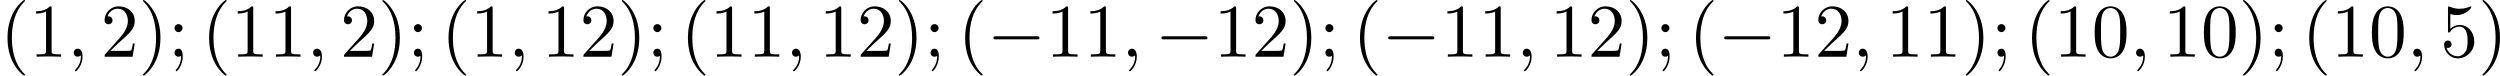
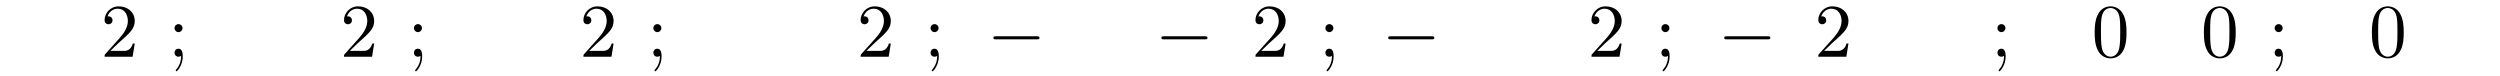
<svg xmlns="http://www.w3.org/2000/svg" xmlns:xlink="http://www.w3.org/1999/xlink" version="1.1" width="658.866pt" height="19.925pt" viewBox="29.888 293.969 658.866 19.925">
  <defs>
-     <path id="g3-40" d="M3.298 2.391C3.298 2.361 3.298 2.341 3.128 2.172C1.883 .917 1.564-.966 1.564-2.491C1.564-4.224 1.943-5.958 3.168-7.203C3.298-7.323 3.298-7.342 3.298-7.372C3.298-7.442 3.258-7.472 3.198-7.472C3.098-7.472 2.202-6.795 1.614-5.529C1.106-4.433 .986-3.328 .986-2.491C.986-1.714 1.096-.508 1.644 .618C2.242 1.843 3.098 2.491 3.198 2.491C3.258 2.491 3.298 2.461 3.298 2.391Z" />
-     <path id="g3-41" d="M2.879-2.491C2.879-3.268 2.77-4.473 2.222-5.599C1.624-6.824 .767-7.472 .667-7.472C.608-7.472 .568-7.432 .568-7.372C.568-7.342 .568-7.323 .757-7.143C1.733-6.157 2.301-4.573 2.301-2.491C2.301-.787 1.933 .966 .697 2.222C.568 2.341 .568 2.361 .568 2.391C.568 2.451 .608 2.491 .667 2.491C.767 2.491 1.664 1.813 2.252 .548C2.76-.548 2.879-1.654 2.879-2.491Z" />
    <path id="g3-48" d="M4.583-3.188C4.583-3.985 4.533-4.782 4.184-5.519C3.726-6.476 2.909-6.635 2.491-6.635C1.893-6.635 1.166-6.376 .757-5.45C.438-4.762 .389-3.985 .389-3.188C.389-2.441 .428-1.544 .837-.787C1.265 .02 1.993 .219 2.481 .219C3.019 .219 3.776 .01 4.214-.936C4.533-1.624 4.583-2.401 4.583-3.188ZM2.481 0C2.092 0 1.504-.249 1.325-1.205C1.215-1.803 1.215-2.72 1.215-3.308C1.215-3.945 1.215-4.603 1.295-5.141C1.484-6.326 2.232-6.416 2.481-6.416C2.809-6.416 3.467-6.237 3.656-5.25C3.756-4.692 3.756-3.935 3.756-3.308C3.756-2.56 3.756-1.883 3.646-1.245C3.497-.299 2.929 0 2.481 0Z" />
-     <path id="g3-49" d="M2.929-6.376C2.929-6.615 2.929-6.635 2.7-6.635C2.082-5.998 1.205-5.998 .887-5.998V-5.689C1.086-5.689 1.674-5.689 2.192-5.948V-.787C2.192-.428 2.162-.309 1.265-.309H.946V0C1.295-.03 2.162-.03 2.56-.03S3.826-.03 4.174 0V-.309H3.856C2.959-.309 2.929-.418 2.929-.787V-6.376Z" />
-     <path id="g3-50" d="M1.265-.767L2.321-1.793C3.875-3.168 4.473-3.706 4.473-4.702C4.473-5.838 3.577-6.635 2.361-6.635C1.235-6.635 .498-5.719 .498-4.832C.498-4.274 .996-4.274 1.026-4.274C1.196-4.274 1.544-4.394 1.544-4.802C1.544-5.061 1.365-5.32 1.016-5.32C.936-5.32 .917-5.32 .887-5.31C1.116-5.958 1.654-6.326 2.232-6.326C3.138-6.326 3.567-5.519 3.567-4.702C3.567-3.905 3.068-3.118 2.521-2.501L.608-.369C.498-.259 .498-.239 .498 0H4.194L4.473-1.733H4.224C4.174-1.435 4.105-.996 4.005-.847C3.935-.767 3.278-.767 3.059-.767H1.265Z" />
-     <path id="g3-53" d="M4.473-2.002C4.473-3.188 3.656-4.184 2.58-4.184C2.102-4.184 1.674-4.025 1.315-3.676V-5.619C1.514-5.559 1.843-5.489 2.162-5.489C3.387-5.489 4.085-6.396 4.085-6.526C4.085-6.585 4.055-6.635 3.985-6.635C3.975-6.635 3.955-6.635 3.905-6.605C3.706-6.516 3.218-6.316 2.55-6.316C2.152-6.316 1.694-6.386 1.225-6.595C1.146-6.625 1.126-6.625 1.106-6.625C1.006-6.625 1.006-6.545 1.006-6.386V-3.437C1.006-3.258 1.006-3.178 1.146-3.178C1.215-3.178 1.235-3.208 1.275-3.268C1.385-3.427 1.753-3.965 2.56-3.965C3.078-3.965 3.328-3.507 3.407-3.328C3.567-2.959 3.587-2.57 3.587-2.072C3.587-1.724 3.587-1.126 3.347-.707C3.108-.319 2.74-.06 2.281-.06C1.554-.06 .986-.588 .817-1.176C.847-1.166 .877-1.156 .986-1.156C1.315-1.156 1.484-1.405 1.484-1.644S1.315-2.132 .986-2.132C.847-2.132 .498-2.062 .498-1.604C.498-.747 1.186 .219 2.301 .219C3.457 .219 4.473-.737 4.473-2.002Z" />
+     <path id="g3-50" d="M1.265-.767L2.321-1.793C3.875-3.168 4.473-3.706 4.473-4.702C4.473-5.838 3.577-6.635 2.361-6.635C1.235-6.635 .498-5.719 .498-4.832C.498-4.274 .996-4.274 1.026-4.274C1.196-4.274 1.544-4.394 1.544-4.802C1.544-5.061 1.365-5.32 1.016-5.32C.936-5.32 .917-5.32 .887-5.31C1.116-5.958 1.654-6.326 2.232-6.326C3.138-6.326 3.567-5.519 3.567-4.702C3.567-3.905 3.068-3.118 2.521-2.501L.608-.369C.498-.259 .498-.239 .498 0H4.194L4.473-1.733H4.224C3.935-.767 3.278-.767 3.059-.767H1.265Z" />
    <path id="g3-59" d="M1.913-3.766C1.913-4.055 1.674-4.294 1.385-4.294S.857-4.055 .857-3.766S1.096-3.238 1.385-3.238S1.913-3.477 1.913-3.766ZM1.724-.11C1.724 .169 1.724 .946 1.086 1.684C1.016 1.763 1.016 1.783 1.016 1.813C1.016 1.883 1.066 1.923 1.116 1.923C1.225 1.923 1.943 1.126 1.943-.03C1.943-.319 1.923-1.056 1.385-1.056C1.036-1.056 .857-.787 .857-.528S1.026 0 1.385 0C1.435 0 1.455 0 1.465-.01C1.534-.02 1.644-.04 1.724-.11Z" />
    <path id="g1-0" d="M6.565-2.291C6.735-2.291 6.914-2.291 6.914-2.491S6.735-2.69 6.565-2.69H1.176C1.006-2.69 .827-2.69 .827-2.491S1.006-2.291 1.176-2.291H6.565Z" />
-     <path id="g2-59" d="M2.022-.01C2.022-.667 1.773-1.056 1.385-1.056C1.056-1.056 .857-.807 .857-.528C.857-.259 1.056 0 1.385 0C1.504 0 1.634-.04 1.733-.13C1.763-.149 1.773-.159 1.783-.159S1.803-.149 1.803-.01C1.803 .727 1.455 1.325 1.126 1.654C1.016 1.763 1.016 1.783 1.016 1.813C1.016 1.883 1.066 1.923 1.116 1.923C1.225 1.923 2.022 1.156 2.022-.01Z" />
  </defs>
  <g id="page1" transform="matrix(2 0 0 2 0 0)">
    <use x="14.944" y="154.457" xlink:href="#g3-40" />
    <use x="18.818" y="154.457" xlink:href="#g3-49" />
    <use x="23.8" y="154.457" xlink:href="#g2-59" />
    <use x="28.227" y="154.457" xlink:href="#g3-50" />
    <use x="33.209" y="154.457" xlink:href="#g3-41" />
    <use x="37.083" y="154.457" xlink:href="#g3-59" />
    <use x="41.511" y="154.457" xlink:href="#g3-40" />
    <use x="45.385" y="154.457" xlink:href="#g3-49" />
    <use x="50.367" y="154.457" xlink:href="#g3-49" />
    <use x="55.348" y="154.457" xlink:href="#g2-59" />
    <use x="59.776" y="154.457" xlink:href="#g3-50" />
    <use x="64.757" y="154.457" xlink:href="#g3-41" />
    <use x="68.632" y="154.457" xlink:href="#g3-59" />
    <use x="73.059" y="154.457" xlink:href="#g3-40" />
    <use x="76.934" y="154.457" xlink:href="#g3-49" />
    <use x="81.915" y="154.457" xlink:href="#g2-59" />
    <use x="86.343" y="154.457" xlink:href="#g3-49" />
    <use x="91.324" y="154.457" xlink:href="#g3-50" />
    <use x="96.306" y="154.457" xlink:href="#g3-41" />
    <use x="100.18" y="154.457" xlink:href="#g3-59" />
    <use x="104.608" y="154.457" xlink:href="#g3-40" />
    <use x="108.482" y="154.457" xlink:href="#g3-49" />
    <use x="113.463" y="154.457" xlink:href="#g3-49" />
    <use x="118.445" y="154.457" xlink:href="#g2-59" />
    <use x="122.873" y="154.457" xlink:href="#g3-49" />
    <use x="127.854" y="154.457" xlink:href="#g3-50" />
    <use x="132.835" y="154.457" xlink:href="#g3-41" />
    <use x="136.71" y="154.457" xlink:href="#g3-59" />
    <use x="141.137" y="154.457" xlink:href="#g3-40" />
    <use x="145.012" y="154.457" xlink:href="#g1-0" />
    <use x="152.761" y="154.457" xlink:href="#g3-49" />
    <use x="157.742" y="154.457" xlink:href="#g3-49" />
    <use x="162.723" y="154.457" xlink:href="#g2-59" />
    <use x="167.151" y="154.457" xlink:href="#g1-0" />
    <use x="174.9" y="154.457" xlink:href="#g3-49" />
    <use x="179.881" y="154.457" xlink:href="#g3-50" />
    <use x="184.863" y="154.457" xlink:href="#g3-41" />
    <use x="188.737" y="154.457" xlink:href="#g3-59" />
    <use x="193.165" y="154.457" xlink:href="#g3-40" />
    <use x="197.039" y="154.457" xlink:href="#g1-0" />
    <use x="204.788" y="154.457" xlink:href="#g3-49" />
    <use x="209.769" y="154.457" xlink:href="#g3-49" />
    <use x="214.75" y="154.457" xlink:href="#g2-59" />
    <use x="219.178" y="154.457" xlink:href="#g3-49" />
    <use x="224.16" y="154.457" xlink:href="#g3-50" />
    <use x="229.141" y="154.457" xlink:href="#g3-41" />
    <use x="233.015" y="154.457" xlink:href="#g3-59" />
    <use x="237.443" y="154.457" xlink:href="#g3-40" />
    <use x="241.318" y="154.457" xlink:href="#g1-0" />
    <use x="249.066" y="154.457" xlink:href="#g3-49" />
    <use x="254.048" y="154.457" xlink:href="#g3-50" />
    <use x="259.029" y="154.457" xlink:href="#g2-59" />
    <use x="263.457" y="154.457" xlink:href="#g3-49" />
    <use x="268.438" y="154.457" xlink:href="#g3-49" />
    <use x="273.419" y="154.457" xlink:href="#g3-41" />
    <use x="277.294" y="154.457" xlink:href="#g3-59" />
    <use x="281.722" y="154.457" xlink:href="#g3-40" />
    <use x="285.596" y="154.457" xlink:href="#g3-49" />
    <use x="290.577" y="154.457" xlink:href="#g3-48" />
    <use x="295.559" y="154.457" xlink:href="#g2-59" />
    <use x="299.986" y="154.457" xlink:href="#g3-49" />
    <use x="304.968" y="154.457" xlink:href="#g3-48" />
    <use x="309.949" y="154.457" xlink:href="#g3-41" />
    <use x="313.824" y="154.457" xlink:href="#g3-59" />
    <use x="318.251" y="154.457" xlink:href="#g3-40" />
    <use x="322.126" y="154.457" xlink:href="#g3-49" />
    <use x="327.107" y="154.457" xlink:href="#g3-48" />
    <use x="332.088" y="154.457" xlink:href="#g2-59" />
    <use x="336.516" y="154.457" xlink:href="#g3-53" />
    <use x="341.498" y="154.457" xlink:href="#g3-41" />
  </g>
</svg>